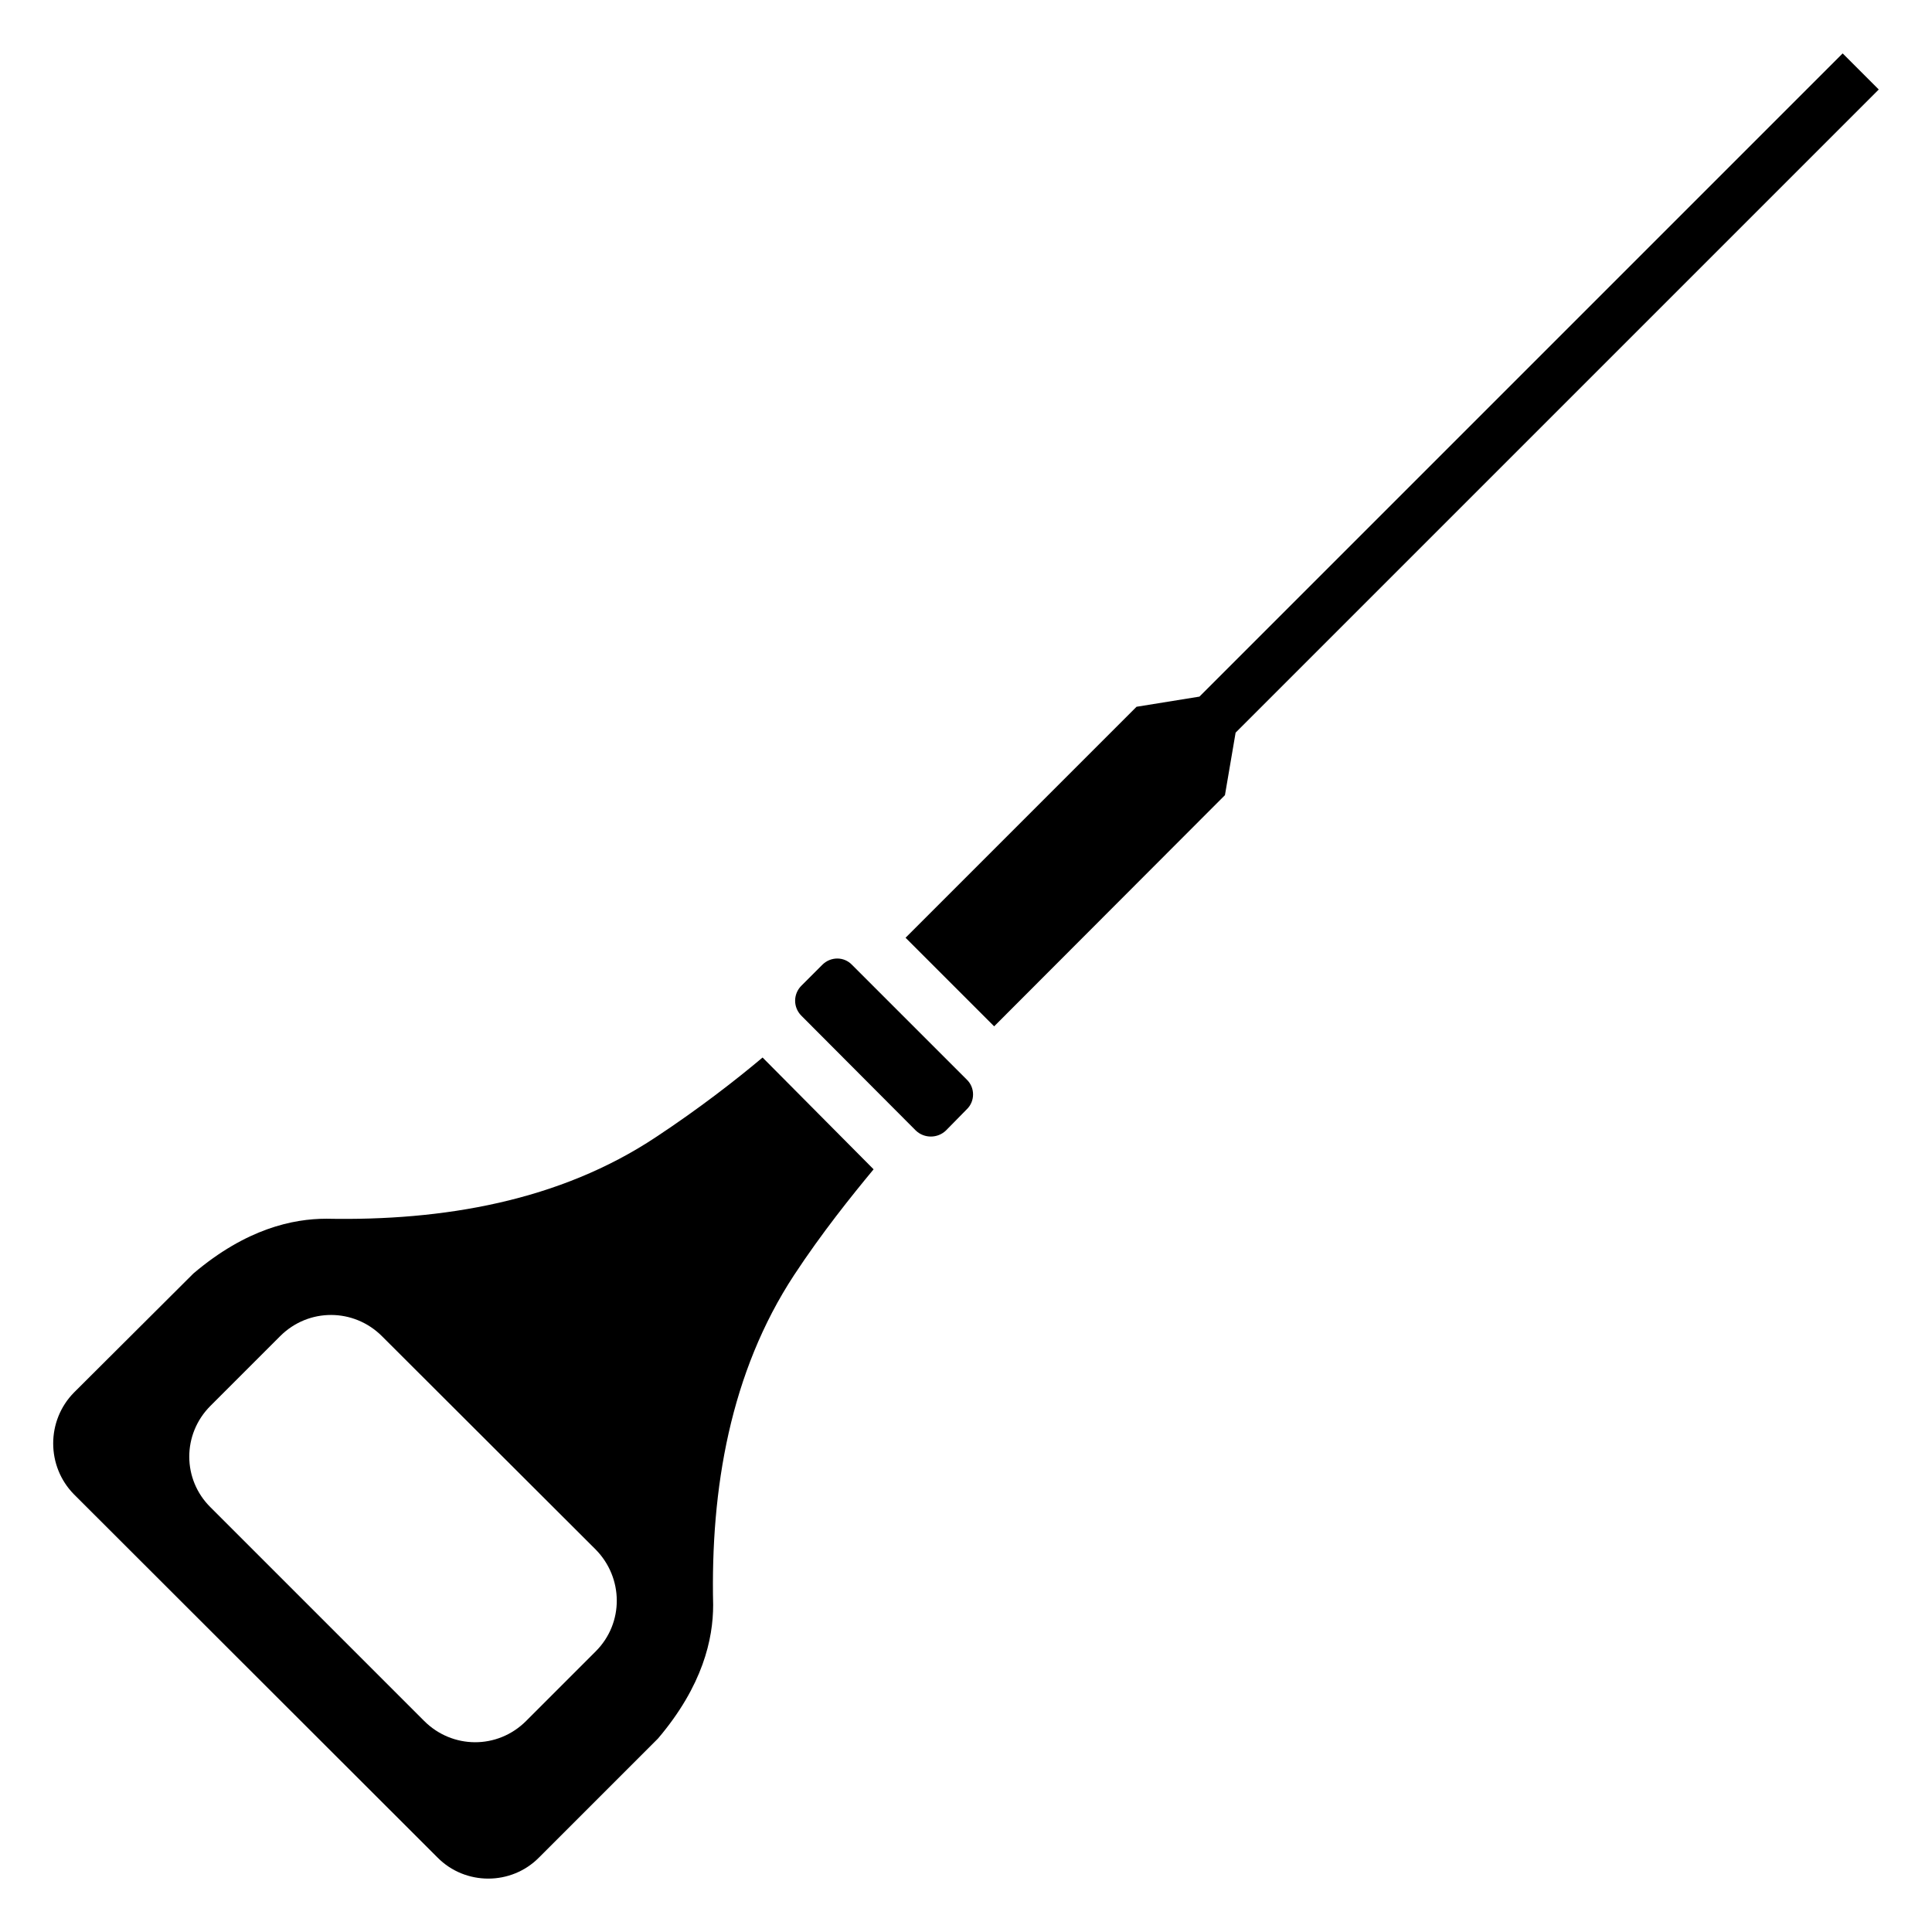
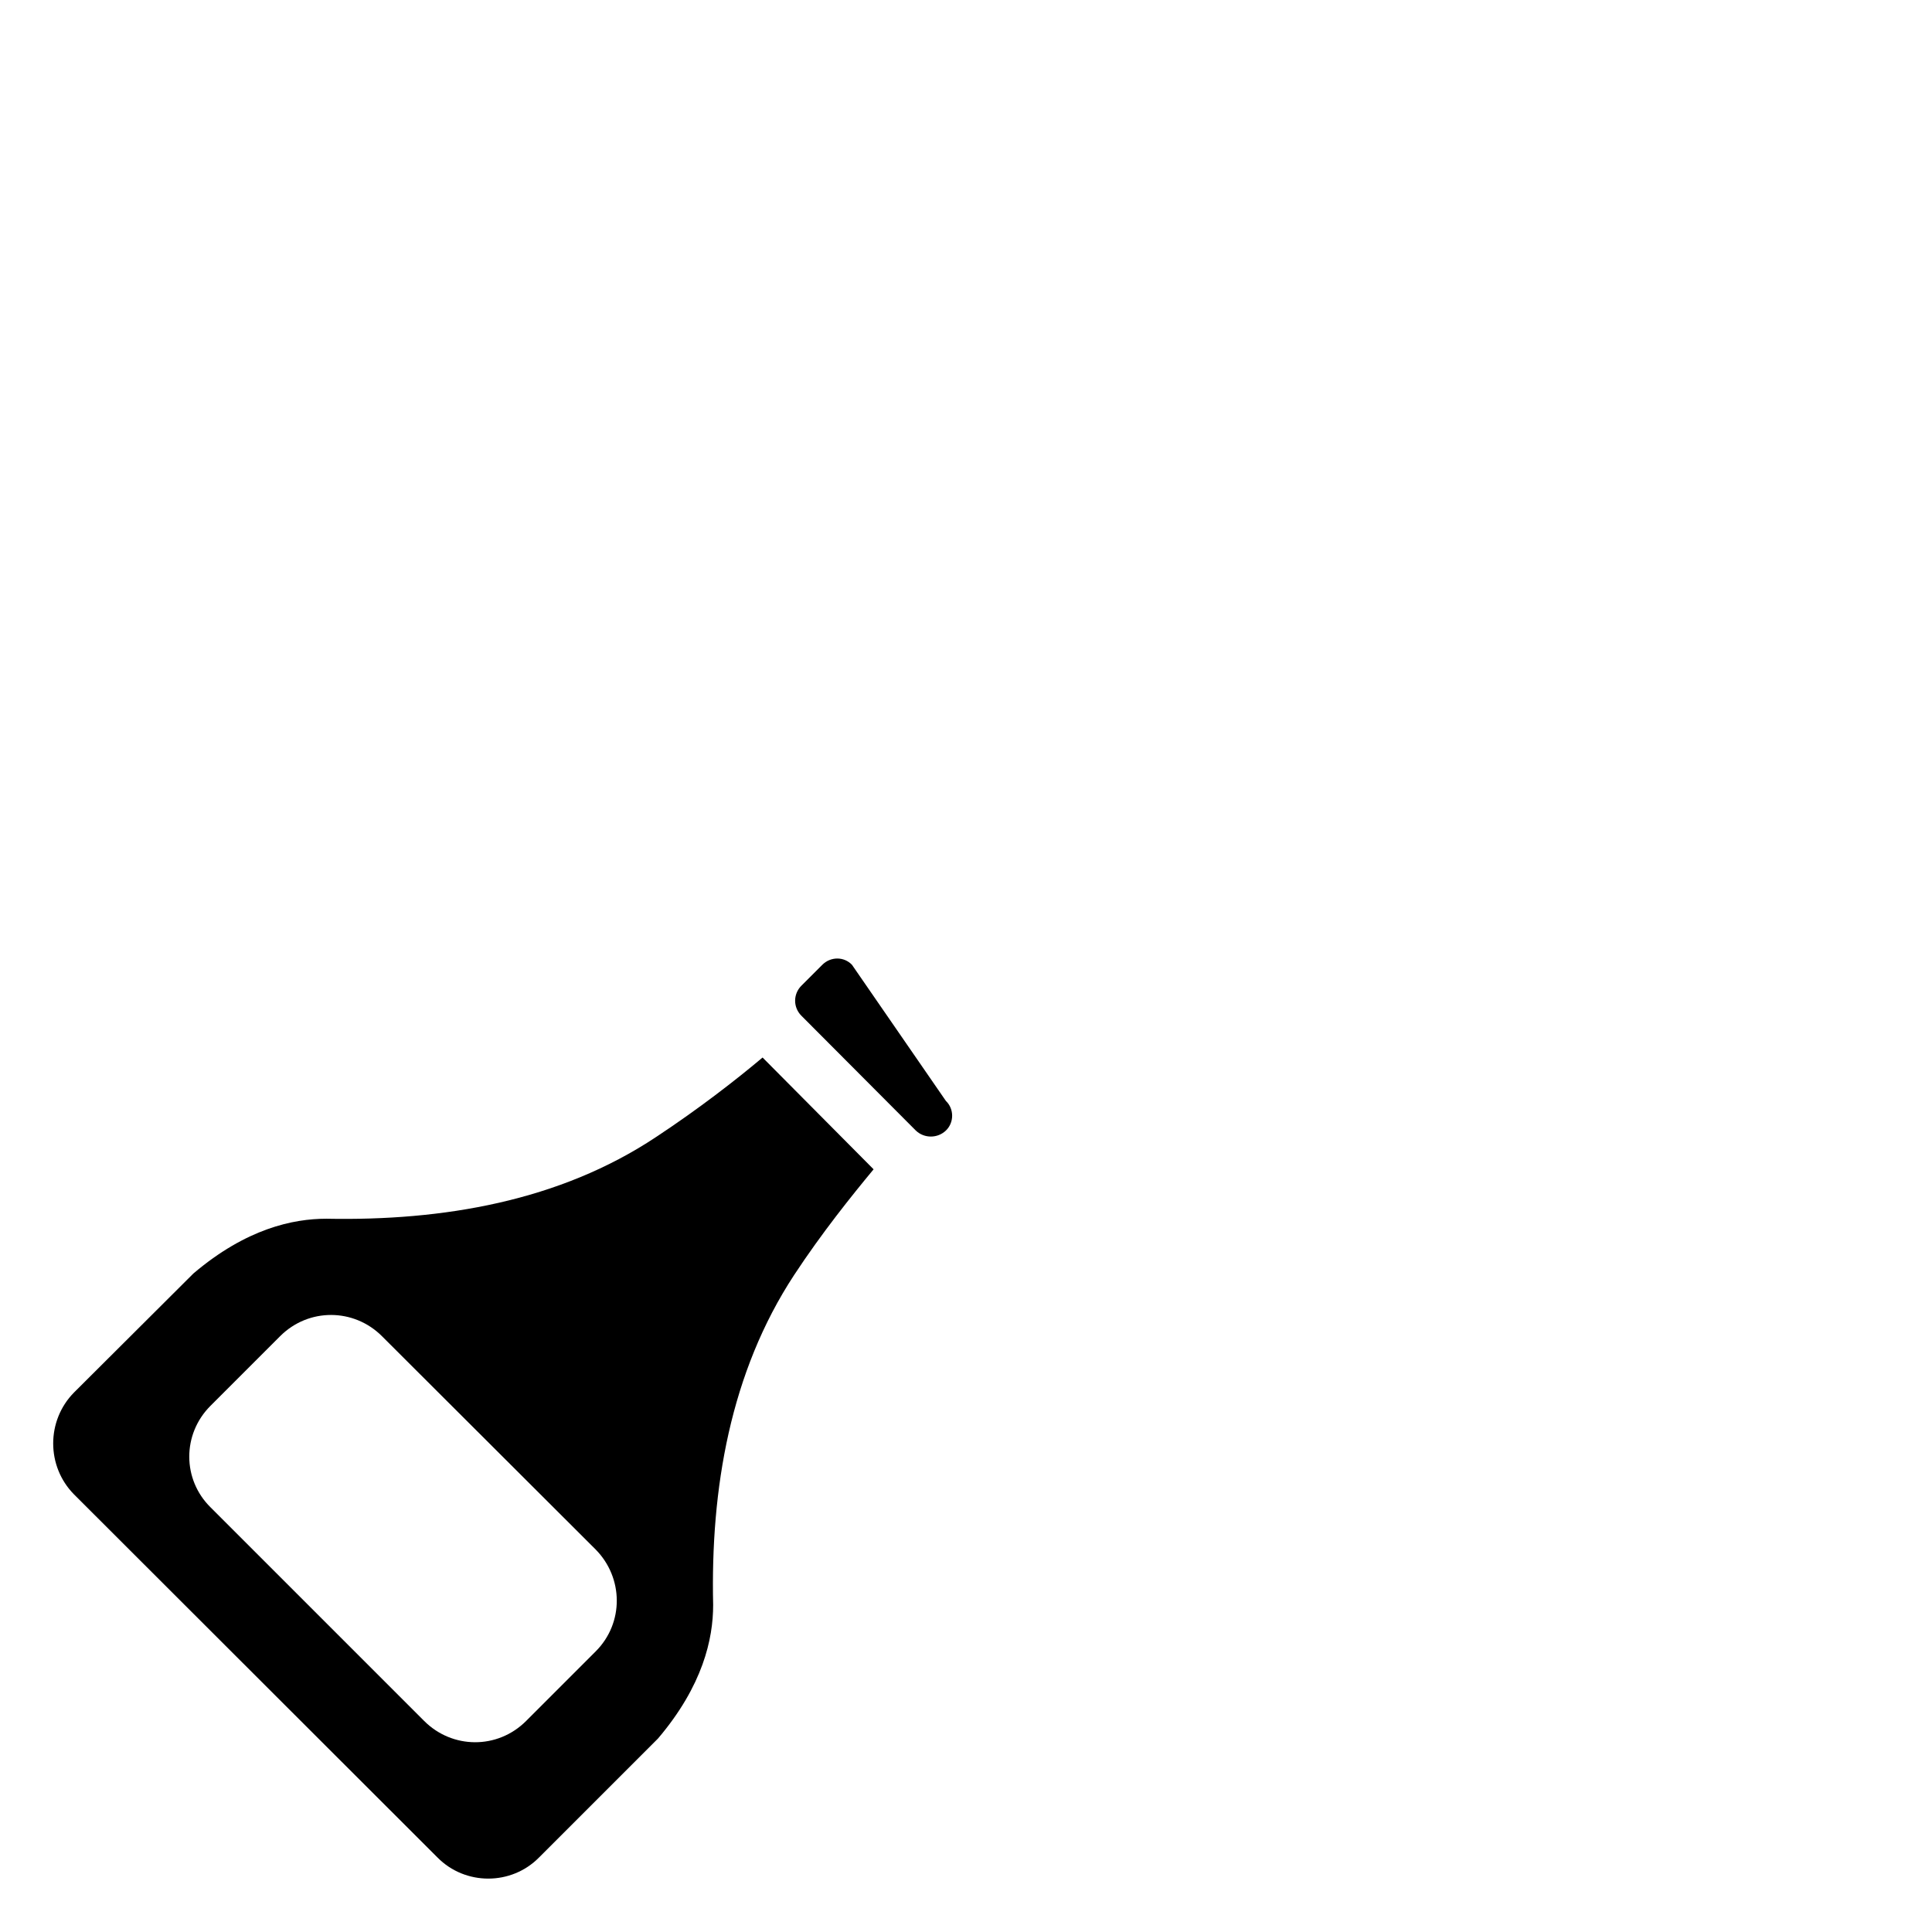
<svg xmlns="http://www.w3.org/2000/svg" fill="#000000" width="800px" height="800px" version="1.1" viewBox="144 144 512 512">
  <g>
-     <path d="m471.43 338.18 170.46-170.46-9.57-9.57-170.46 170.46-16.719 2.699 0.035 0.035-0.031 0.004-61.164 61.164 23.477 23.477 61.133-61.23 0.008 0.008 0.004-0.02 0.02-0.02 2.82-16.527-0.012-0.012z" />
-     <path d="m369.78 399.68c-2.117-2.215-5.644-2.215-7.859 0l-5.543 5.543c-2.215 2.215-2.215 5.742 0 7.957l30.328 30.43c2.215 2.117 5.742 2.117 7.961 0l5.543-5.641c2.215-2.117 2.215-5.746 0-7.859z" />
+     <path d="m369.78 399.68c-2.117-2.215-5.644-2.215-7.859 0l-5.543 5.543c-2.215 2.215-2.215 5.742 0 7.957l30.328 30.43c2.215 2.117 5.742 2.117 7.961 0c2.215-2.117 2.215-5.746 0-7.859z" />
    <path d="m317.88 445.31c-25.594 17.027-56.527 22.27-87.359 21.664-8.867 0-21.262 2.621-35.266 14.512l-31.641 31.539c-7.356 7.457-7.356 19.547 0 27.004l96.328 96.227c7.356 7.457 19.547 7.457 26.902 0l31.539-31.539c11.891-14.008 14.609-26.398 14.609-35.367-0.707-30.832 4.535-61.668 21.461-87.461 7.356-11.184 15.215-20.957 21.059-28.012l-29.422-29.625c-7.051 5.941-16.922 13.602-28.211 21.059zm-16.02 136.33-18.438 18.438c-7.559 7.559-19.547 7.457-27.004 0l-56.629-56.629c-7.457-7.356-7.559-19.348 0-26.902l18.438-18.438c7.559-7.559 19.547-7.457 27.004 0l56.629 56.527c7.356 7.457 7.559 19.449 0 27.004z" />
  </g>
</svg>